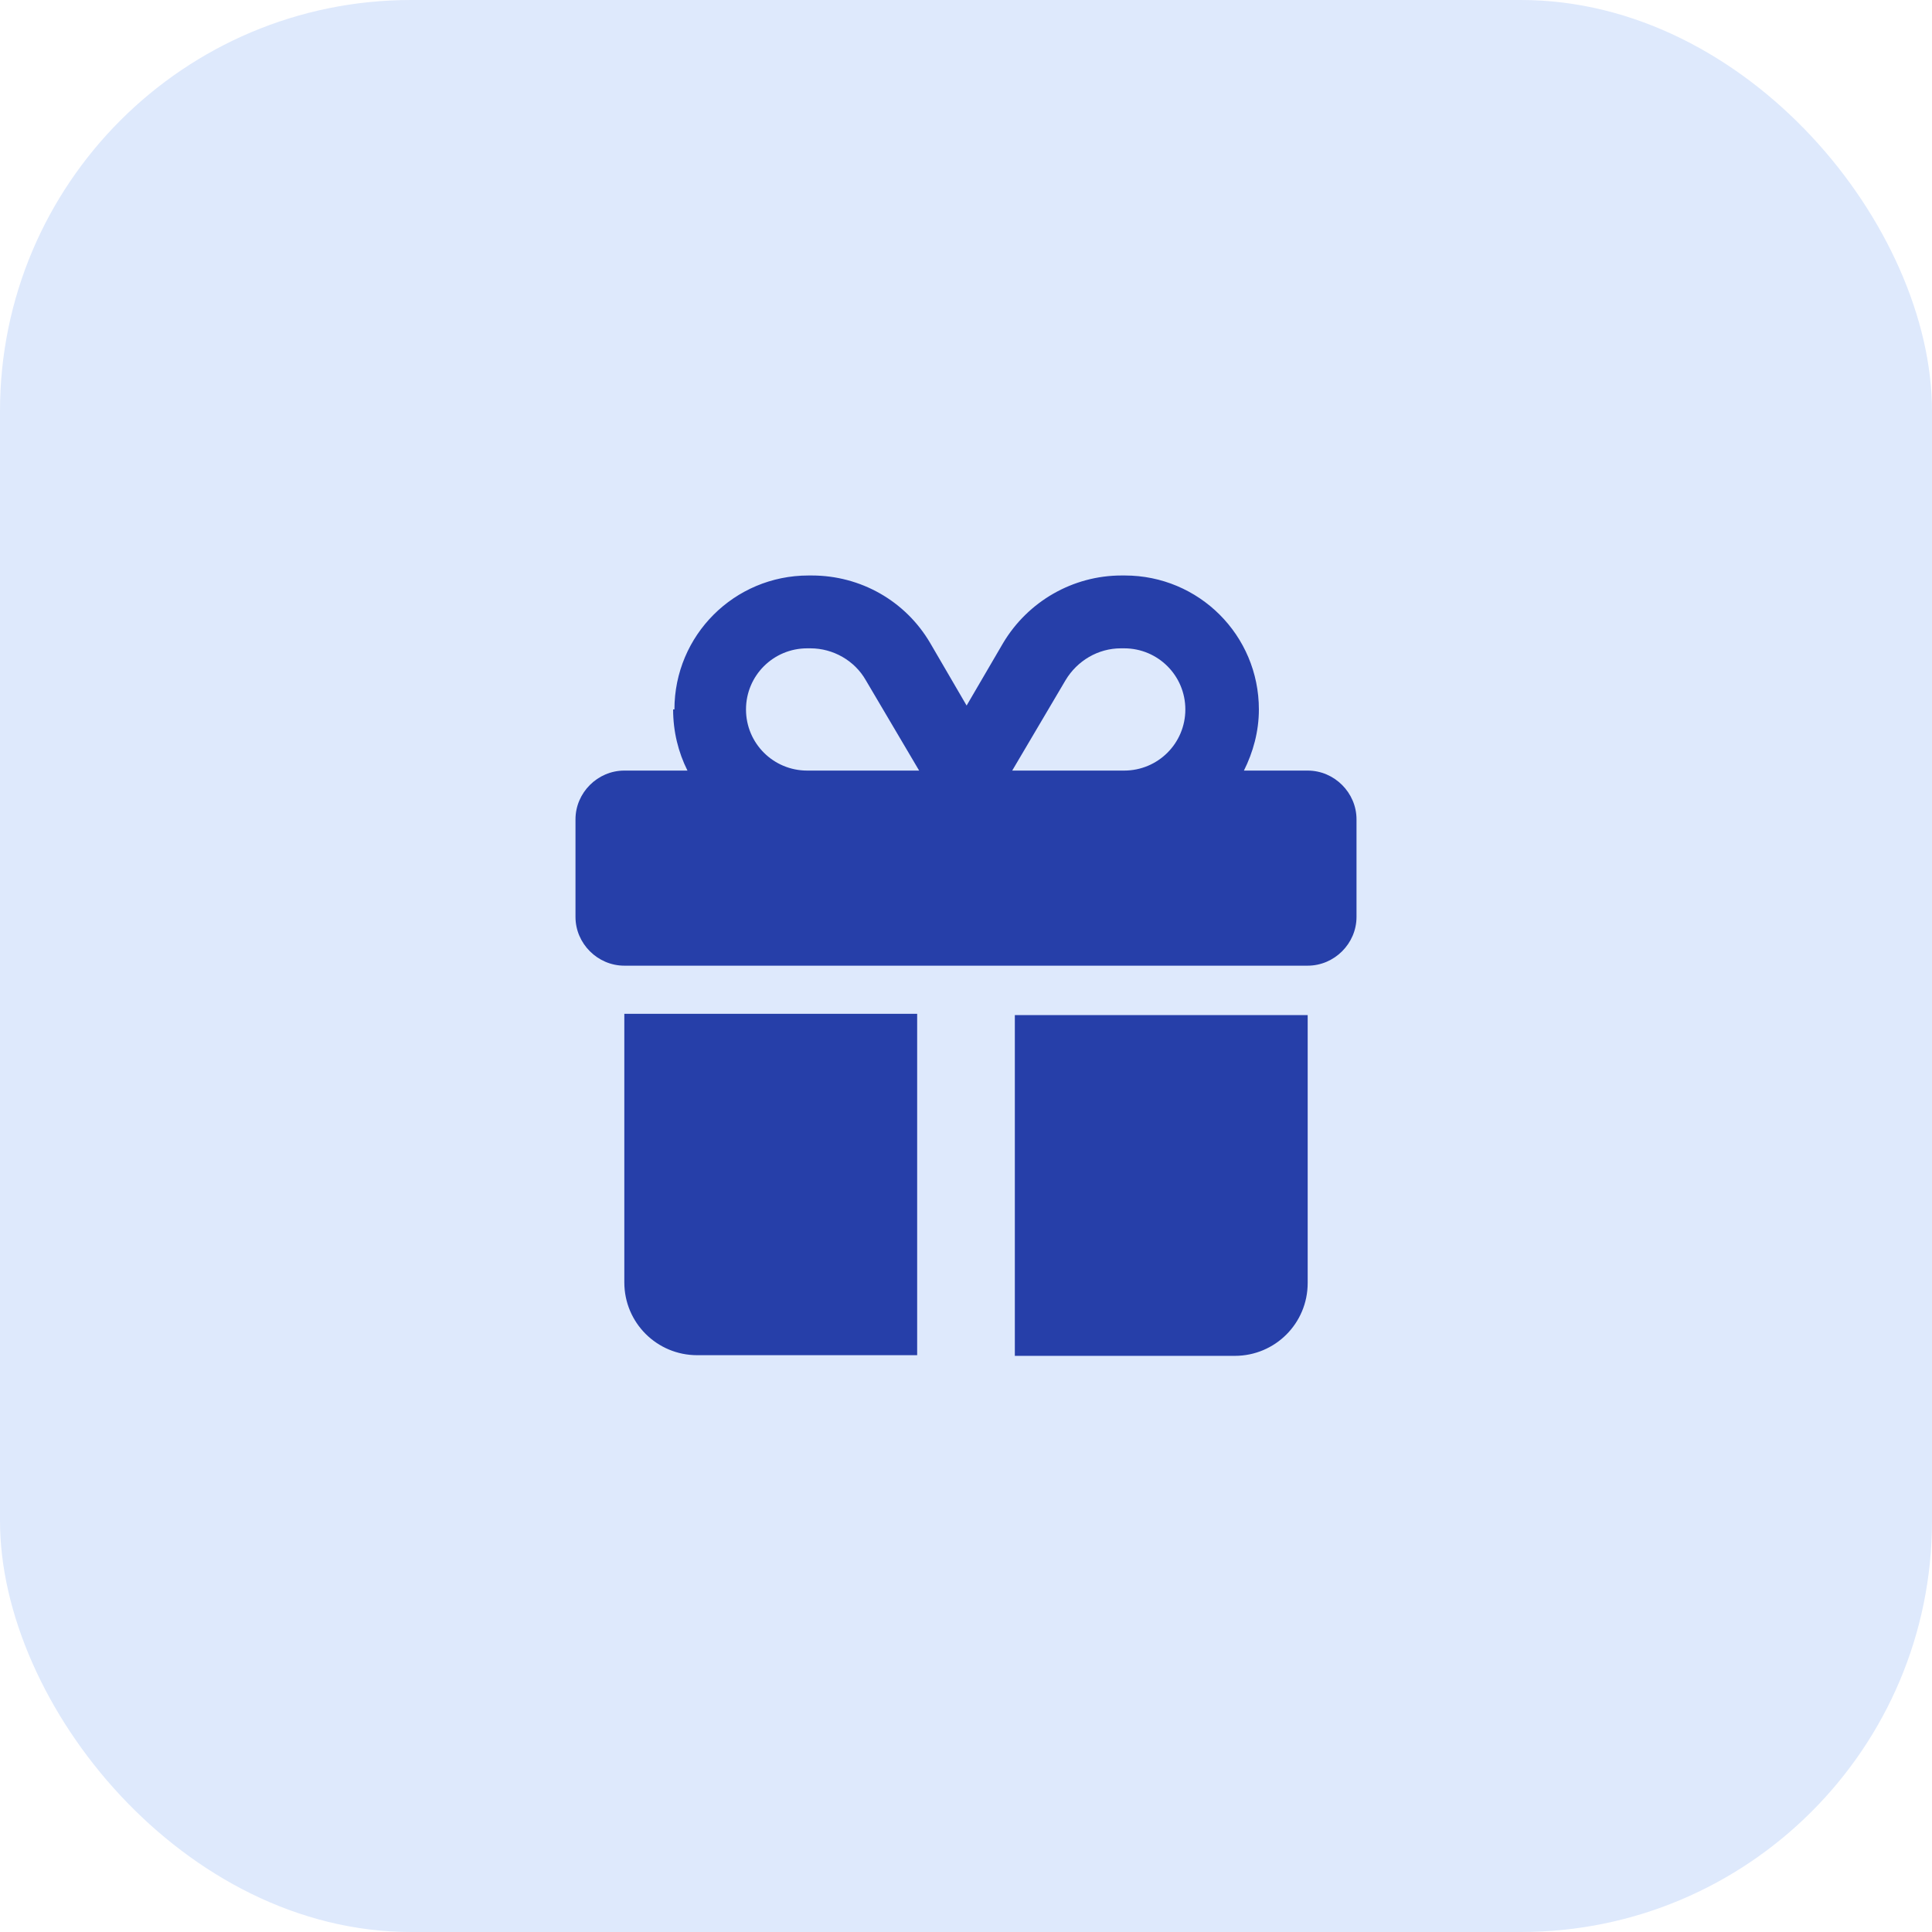
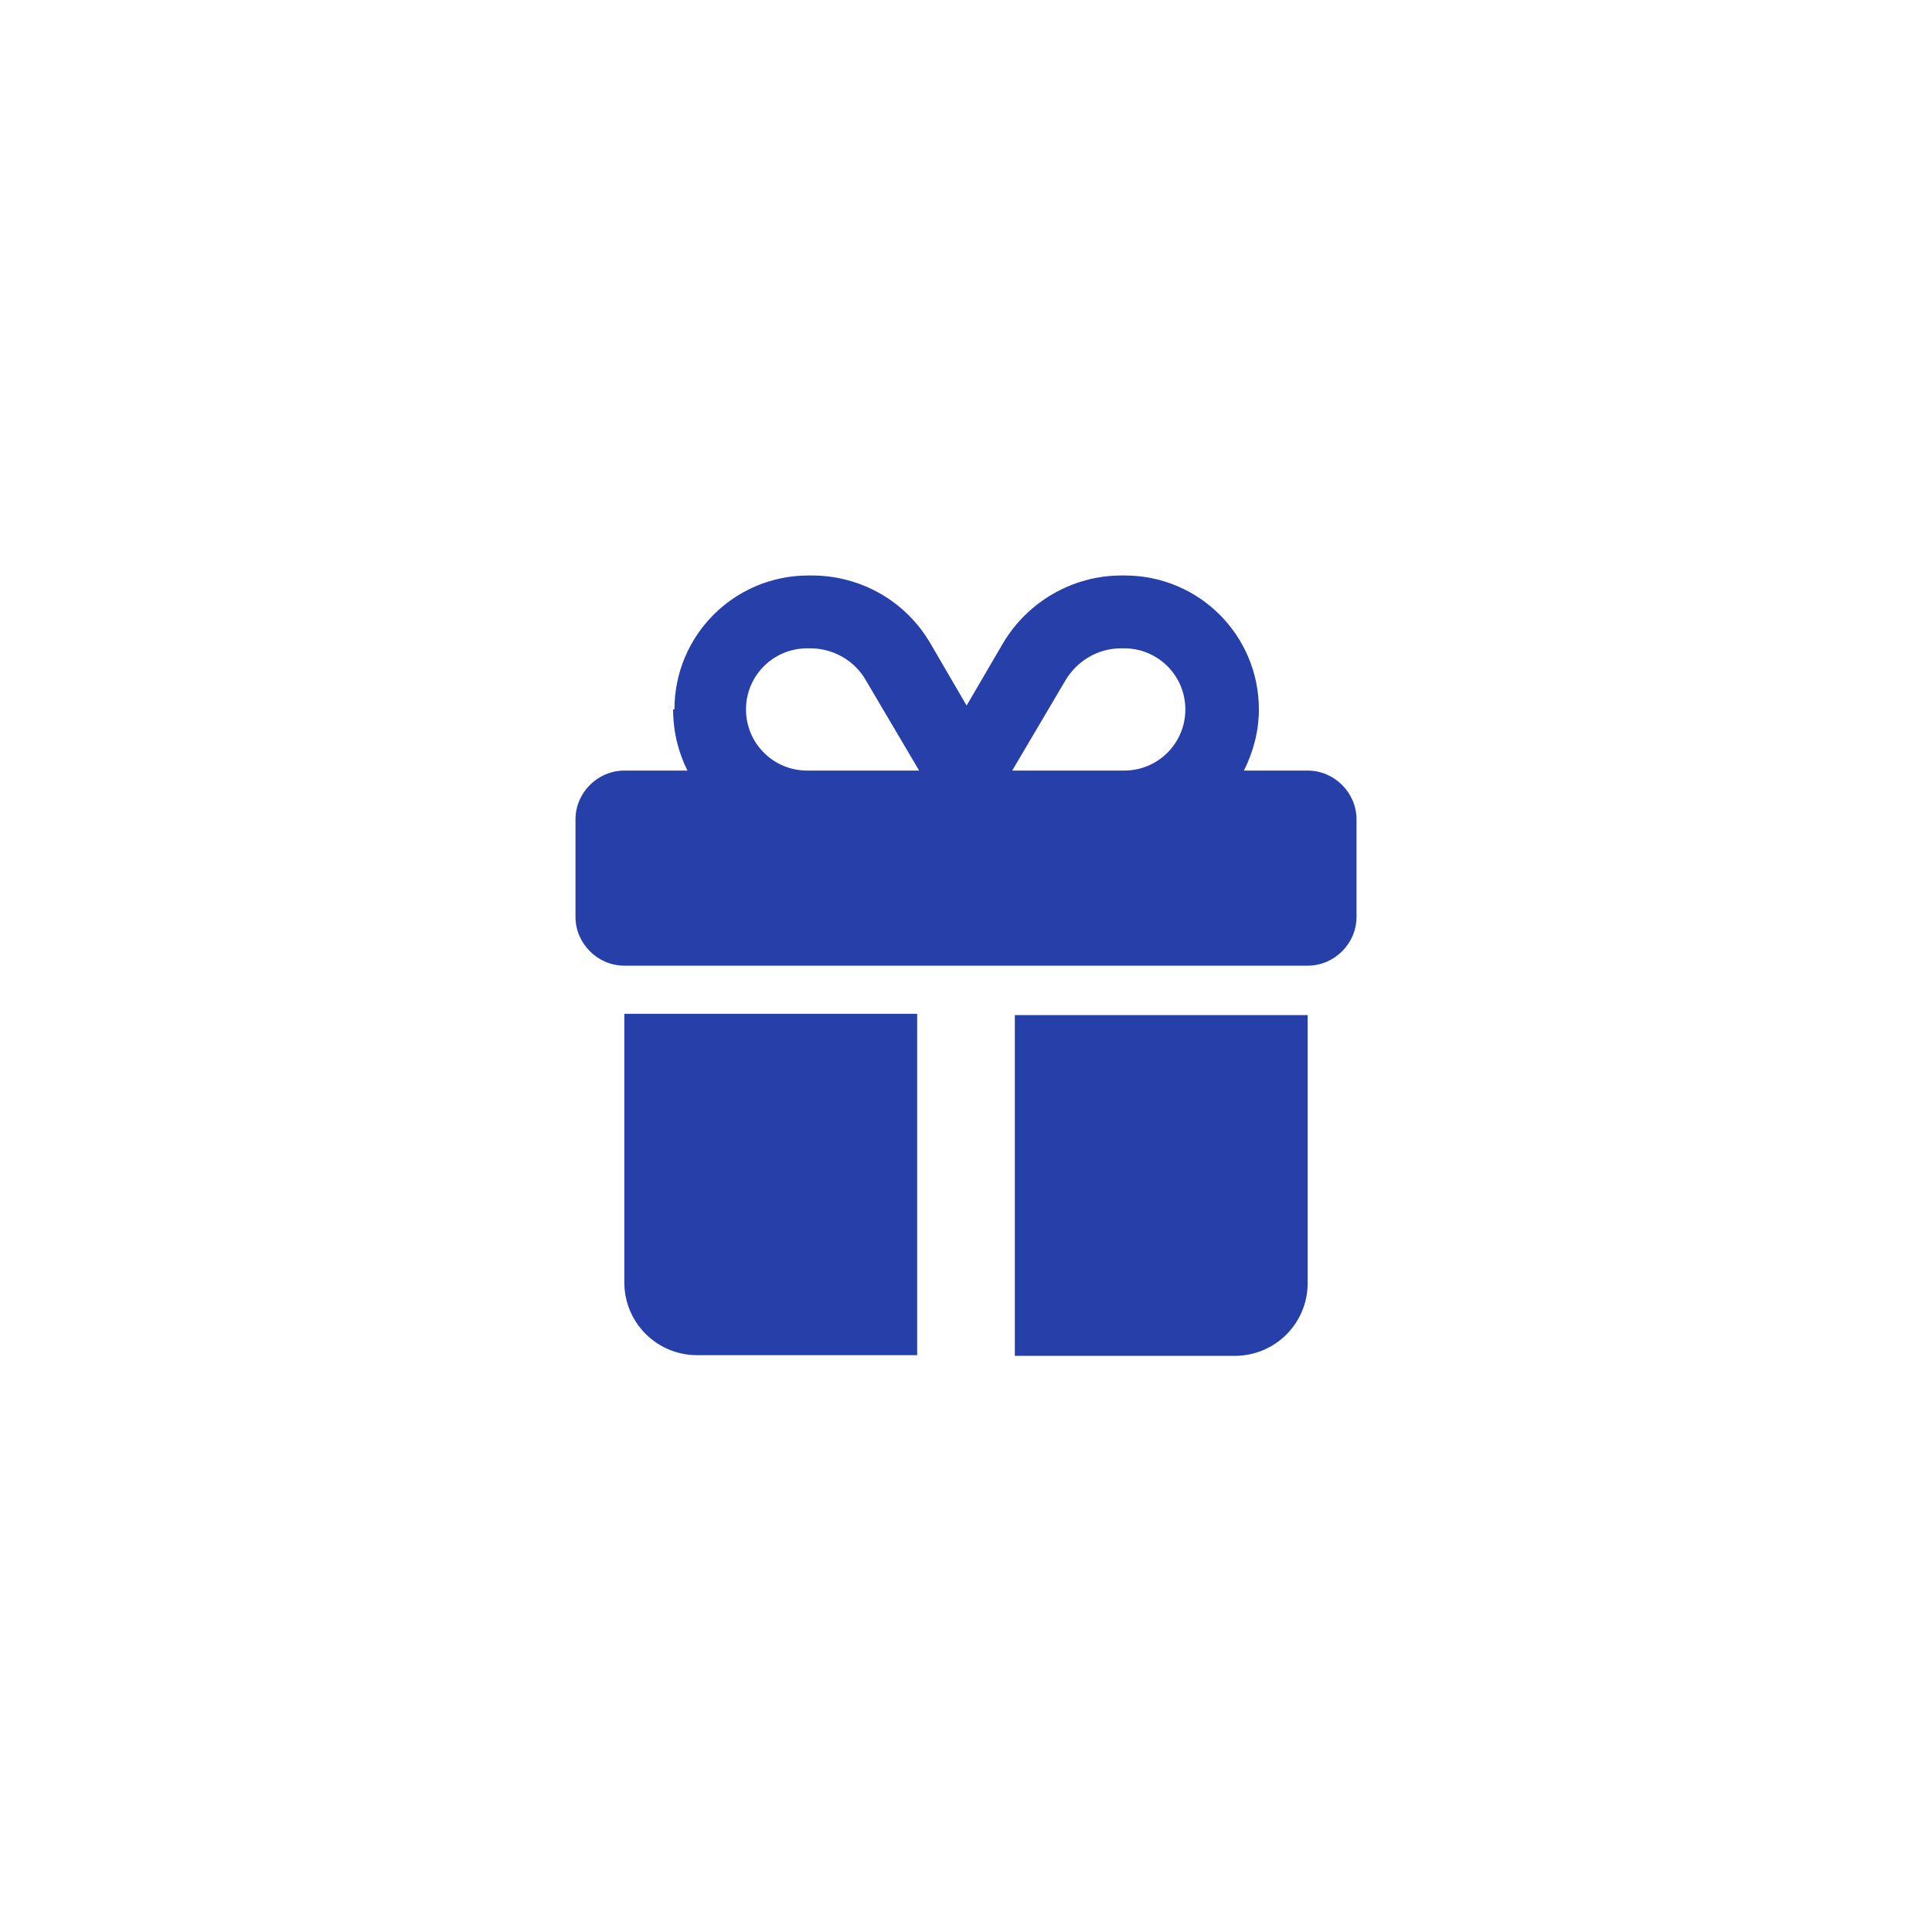
<svg xmlns="http://www.w3.org/2000/svg" width="47" height="47" viewBox="0 0 47 47" fill="none">
-   <rect width="47" height="47" rx="10" fill="#DEE9FC" />
  <path d="M24.688 32.984H30.039C31.021 32.984 31.812 32.193 31.812 31.212V24.694H24.688V33V32.984ZM15.188 24.679V31.197C15.188 32.177 15.979 32.968 16.961 32.968H22.312V24.663H15.188V24.679ZM28.836 17.259C28.836 18.082 28.171 18.746 27.348 18.746H24.624L25.922 16.547C26.207 16.072 26.714 15.772 27.268 15.772H27.348C28.171 15.772 28.836 16.436 28.836 17.259ZM16.375 17.259C16.375 17.797 16.502 18.303 16.724 18.746H15.188C14.538 18.746 14 19.284 14 19.933V22.306C14 22.954 14.538 23.492 15.188 23.492H31.812C32.462 23.492 33 22.954 33 22.306V19.933C33 19.284 32.462 18.746 31.812 18.746H30.261C30.483 18.303 30.625 17.797 30.625 17.259C30.625 15.455 29.168 14 27.363 14H27.284C26.097 14 25.004 14.633 24.402 15.645L23.515 17.164L22.63 15.645C22.028 14.617 20.935 14 19.747 14H19.669C17.863 14 16.407 15.455 16.407 17.259H16.375ZM21.062 16.547L22.36 18.746H19.637C18.813 18.746 18.148 18.082 18.148 17.259C18.148 16.436 18.813 15.772 19.637 15.772H19.716C20.27 15.772 20.792 16.072 21.062 16.547Z" fill="#263FA9" />
</svg>